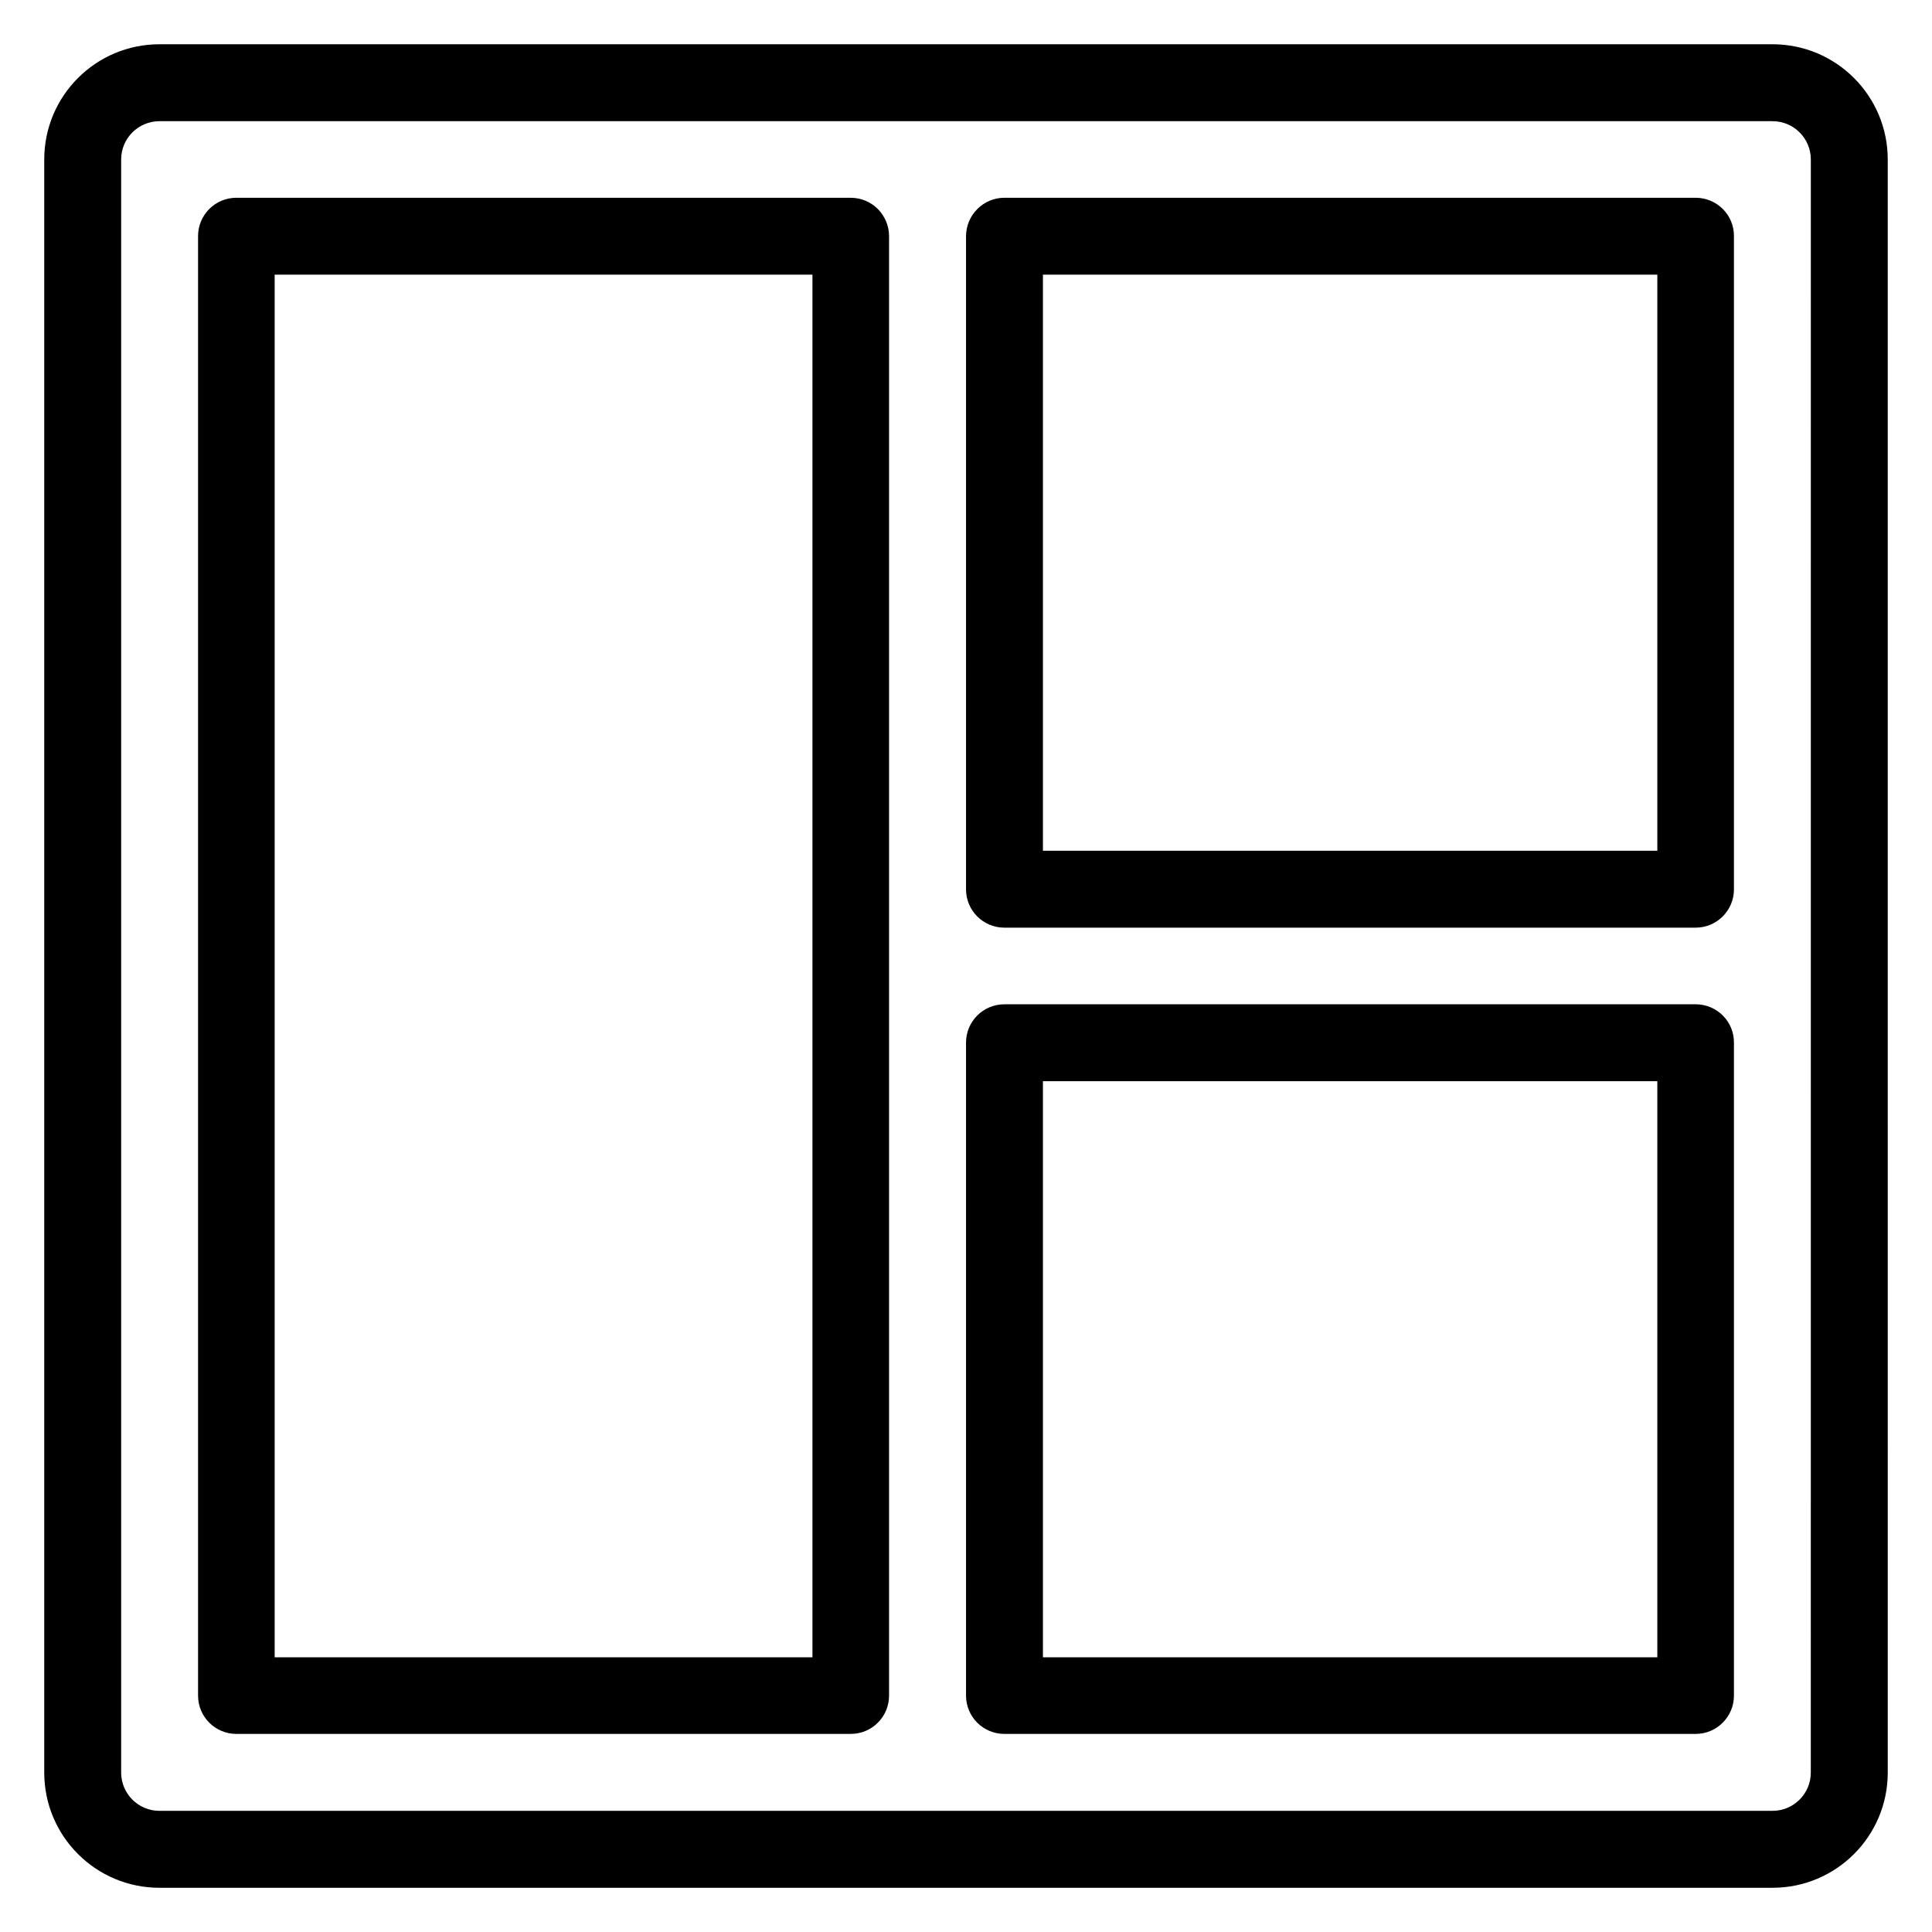
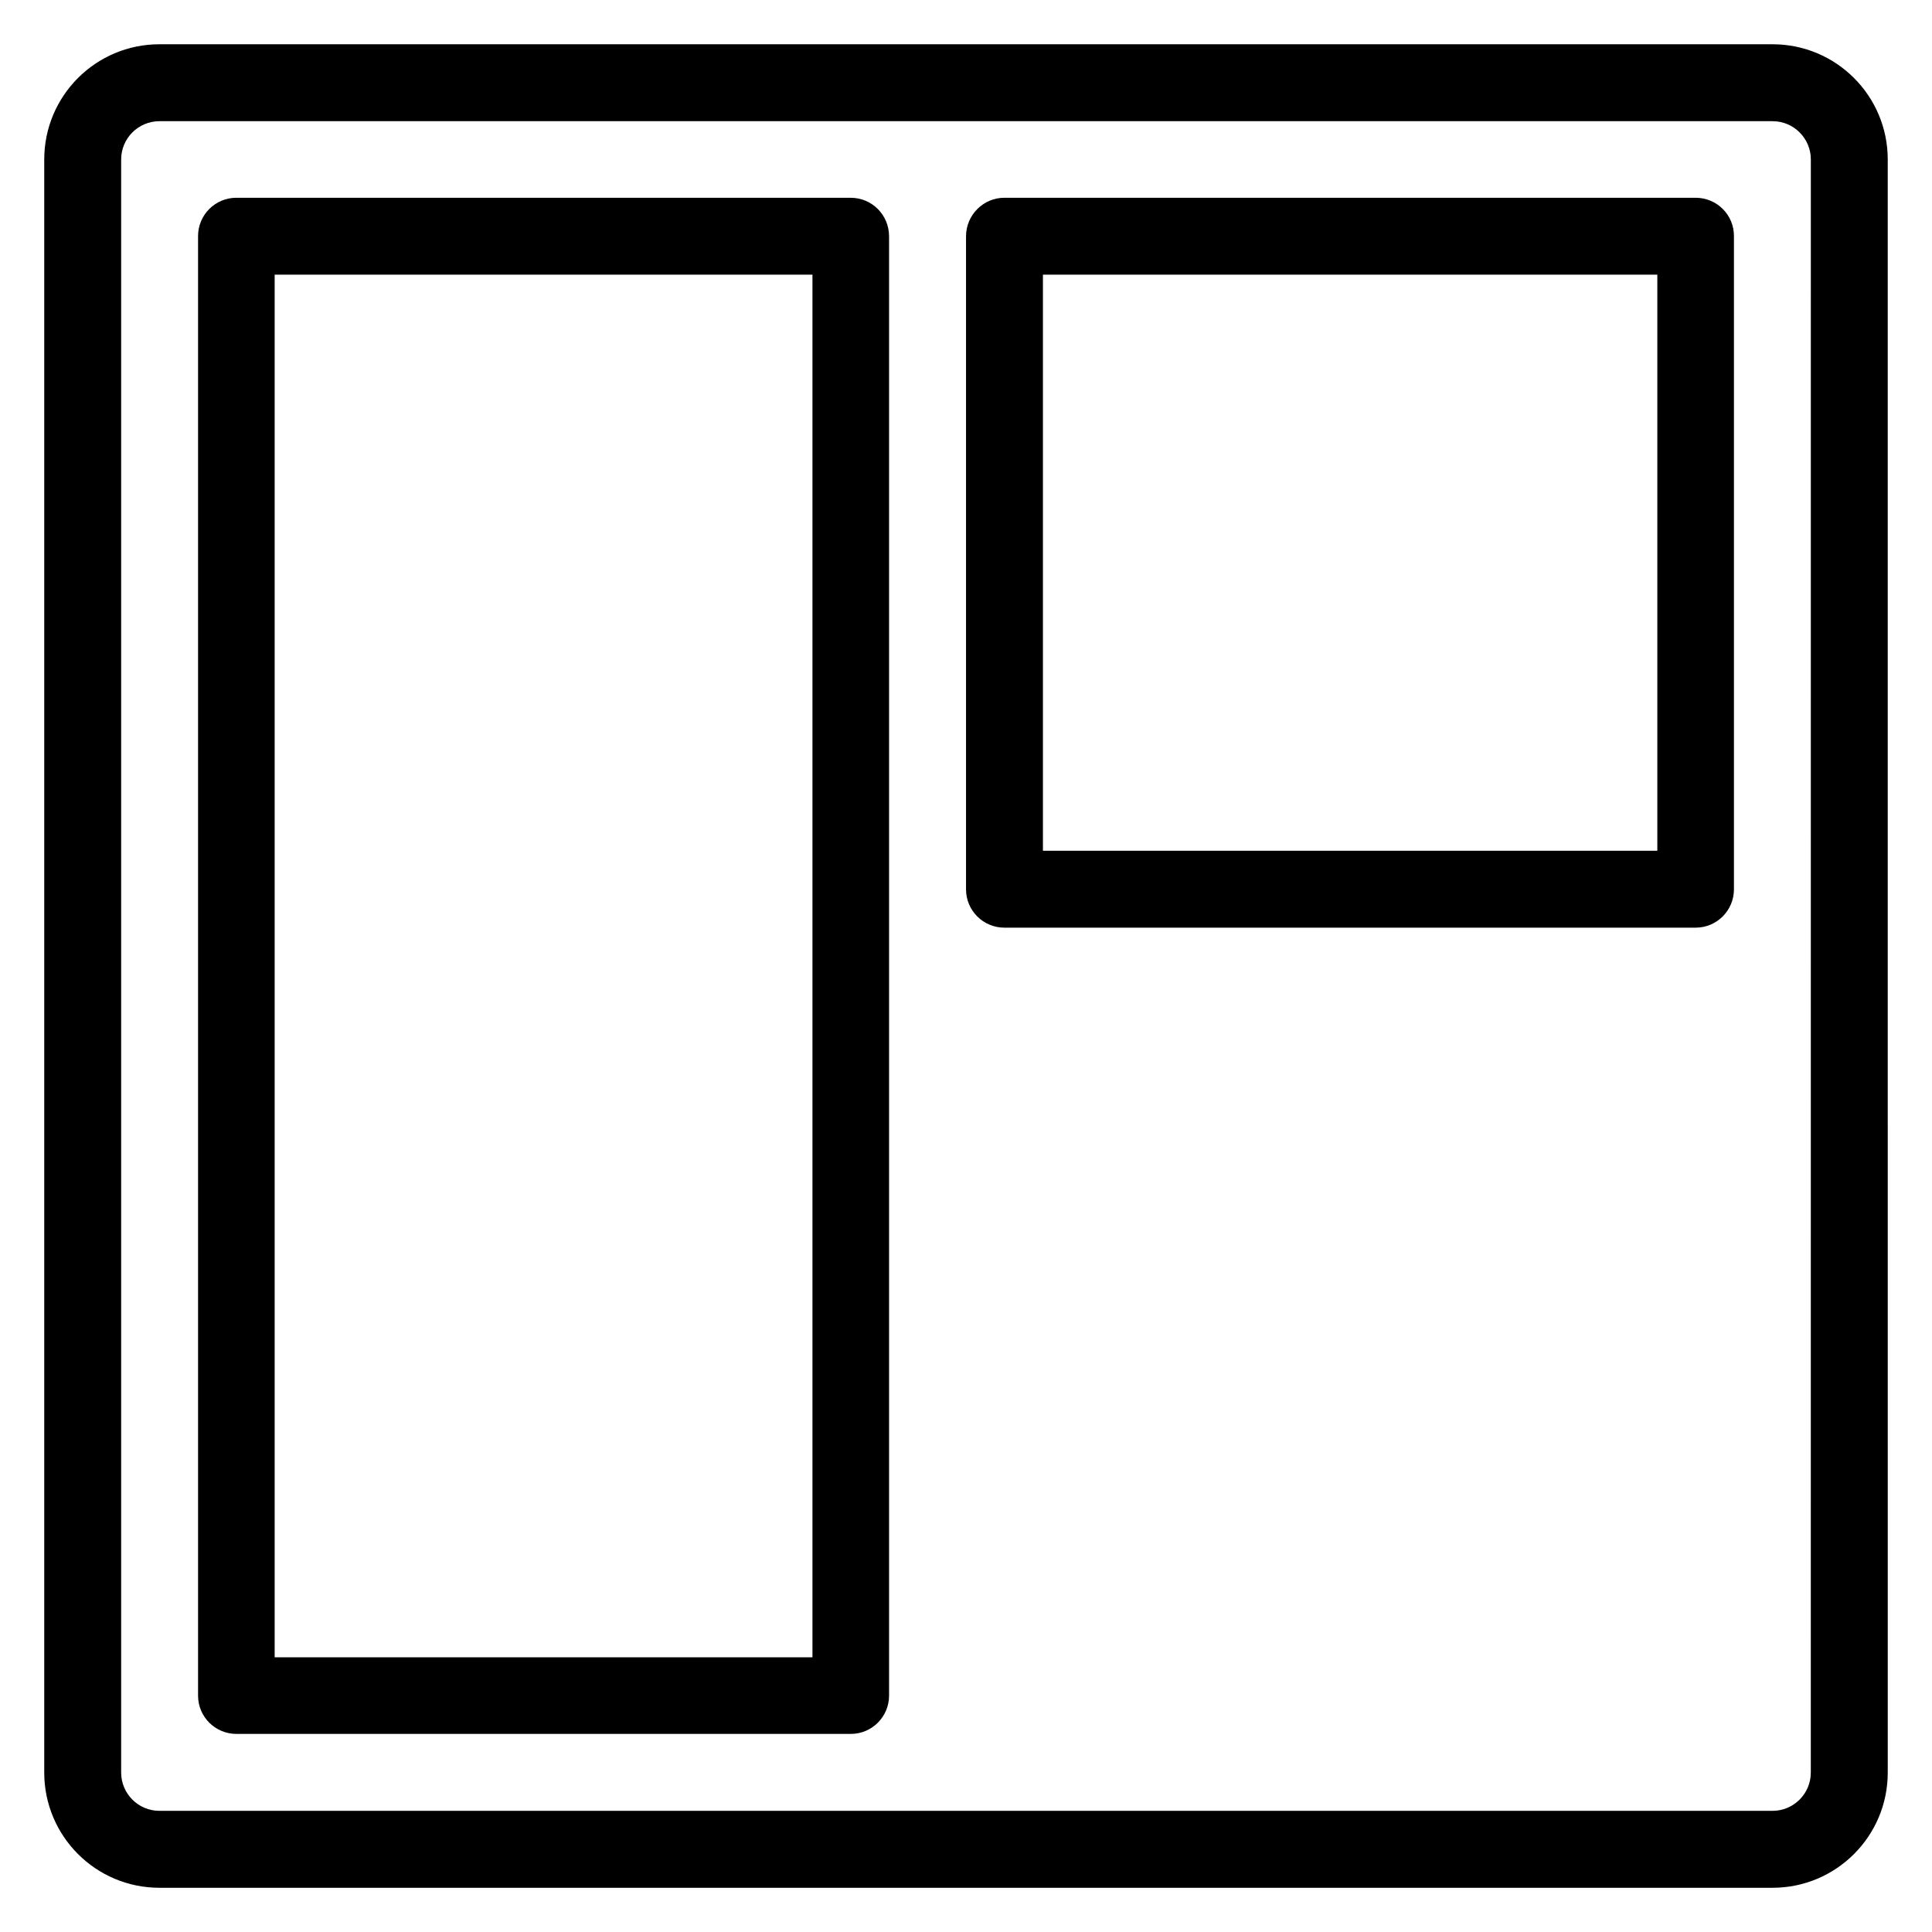
<svg xmlns="http://www.w3.org/2000/svg" fill="#000000" width="800px" height="800px" version="1.1" viewBox="144 144 512 512">
  <g>
    <path d="m613.73 155.73h-427.47c-16.871 0-30.535 13.664-30.535 30.535v427.48c0 16.871 13.664 30.535 30.535 30.535h427.48c16.871 0 30.535-13.664 30.535-30.535l-0.004-427.48c0-16.871-13.664-30.535-30.535-30.535zm10.152 458.01c0 5.648-4.582 10.152-10.152 10.152h-427.47c-5.648 0-10.152-4.582-10.152-10.152v-427.47c0-5.648 4.582-10.152 10.152-10.152h427.48c5.648 0 10.152 4.582 10.152 10.152z" />
    <path d="m369.46 196.41h-162.82c-5.648 0-10.152 4.582-10.152 10.152v386.79c0 5.648 4.582 10.152 10.152 10.152h162.82c5.648 0 10.152-4.582 10.152-10.152v-386.71c0-5.648-4.504-10.227-10.152-10.227zm-10.152 386.79h-142.52v-366.41h142.52z" />
-     <path d="m593.36 196.41h-183.2c-5.574 0-10.152 4.578-10.152 10.227v173.05c0 5.648 4.582 10.152 10.152 10.152h183.2c5.648 0 10.152-4.582 10.152-10.152v-173.05c0.074-5.648-4.504-10.227-10.152-10.227zm-10.152 173.05h-162.82v-152.67h162.82z" />
-     <path d="m593.36 410.15h-183.2c-5.648 0-10.152 4.582-10.152 10.152v173.05c0 5.648 4.582 10.152 10.152 10.152h183.2c5.648 0 10.152-4.582 10.152-10.152v-172.98c0.074-5.648-4.504-10.227-10.152-10.227zm-10.152 173.05h-162.82v-152.67h162.82z" />
+     <path d="m593.36 196.41h-183.2c-5.574 0-10.152 4.578-10.152 10.227v173.05c0 5.648 4.582 10.152 10.152 10.152h183.2c5.648 0 10.152-4.582 10.152-10.152v-173.05c0.074-5.648-4.504-10.227-10.152-10.227m-10.152 173.05h-162.82v-152.67h162.82z" />
  </g>
</svg>